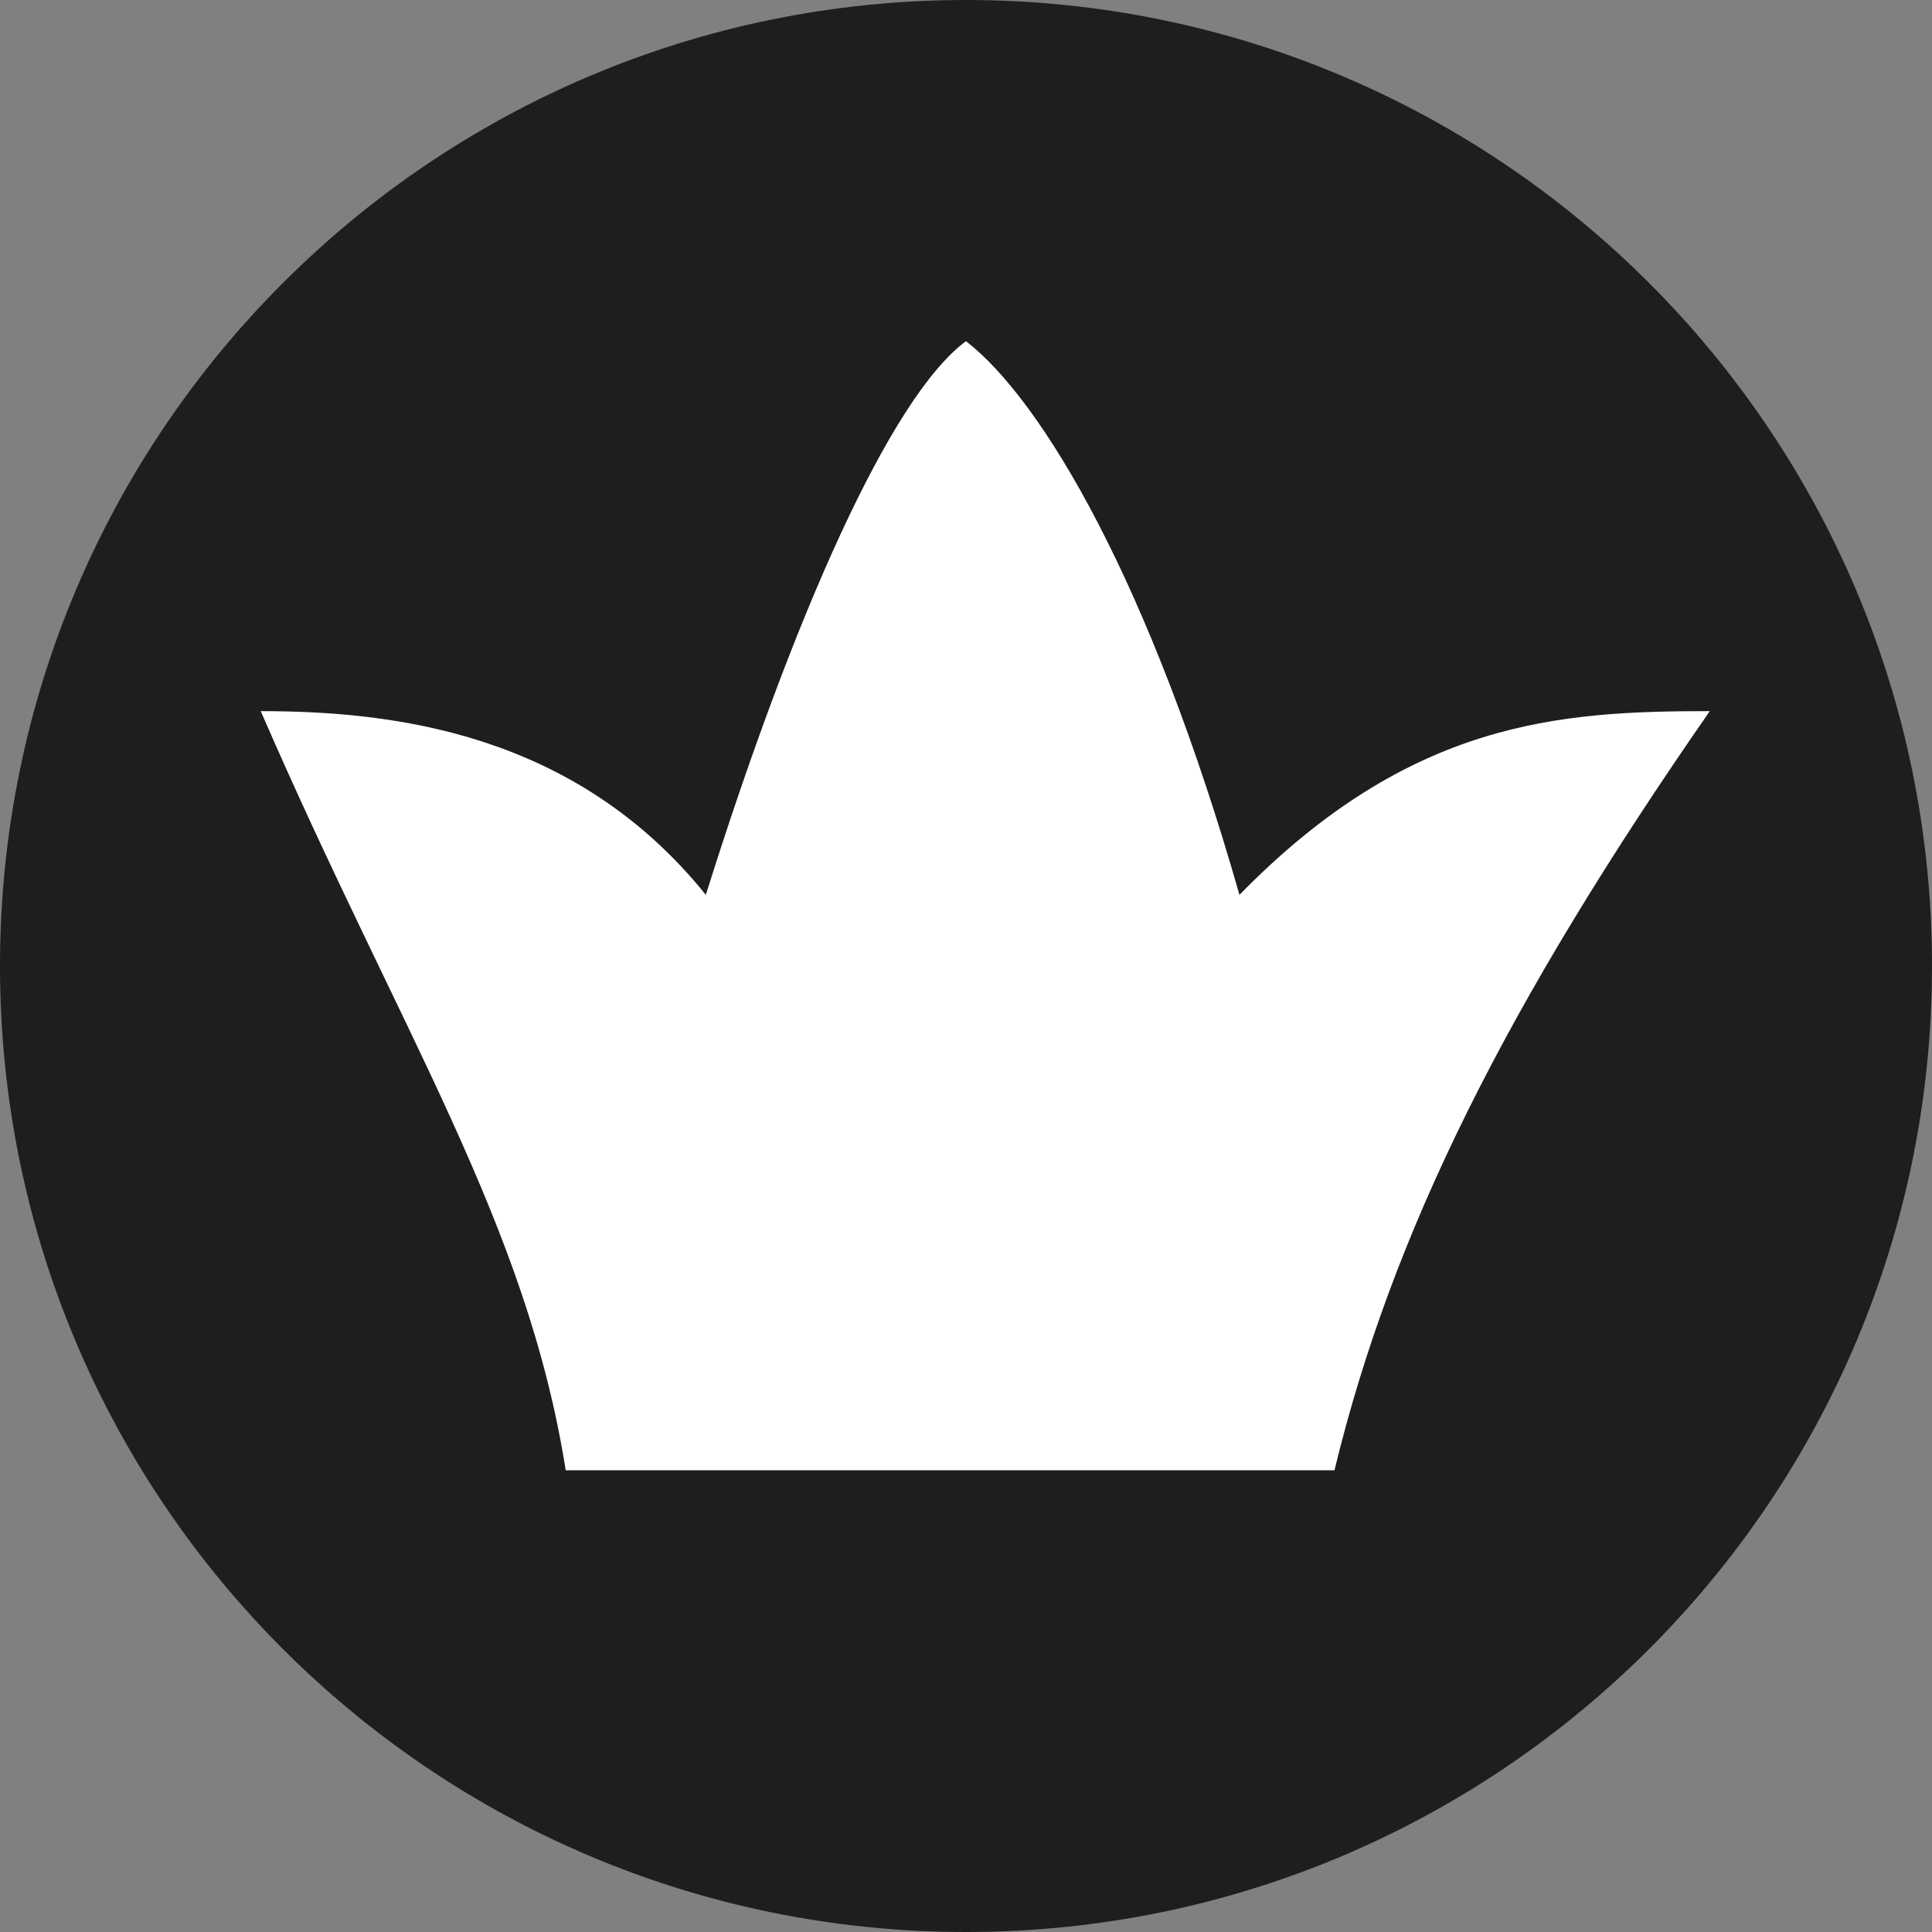
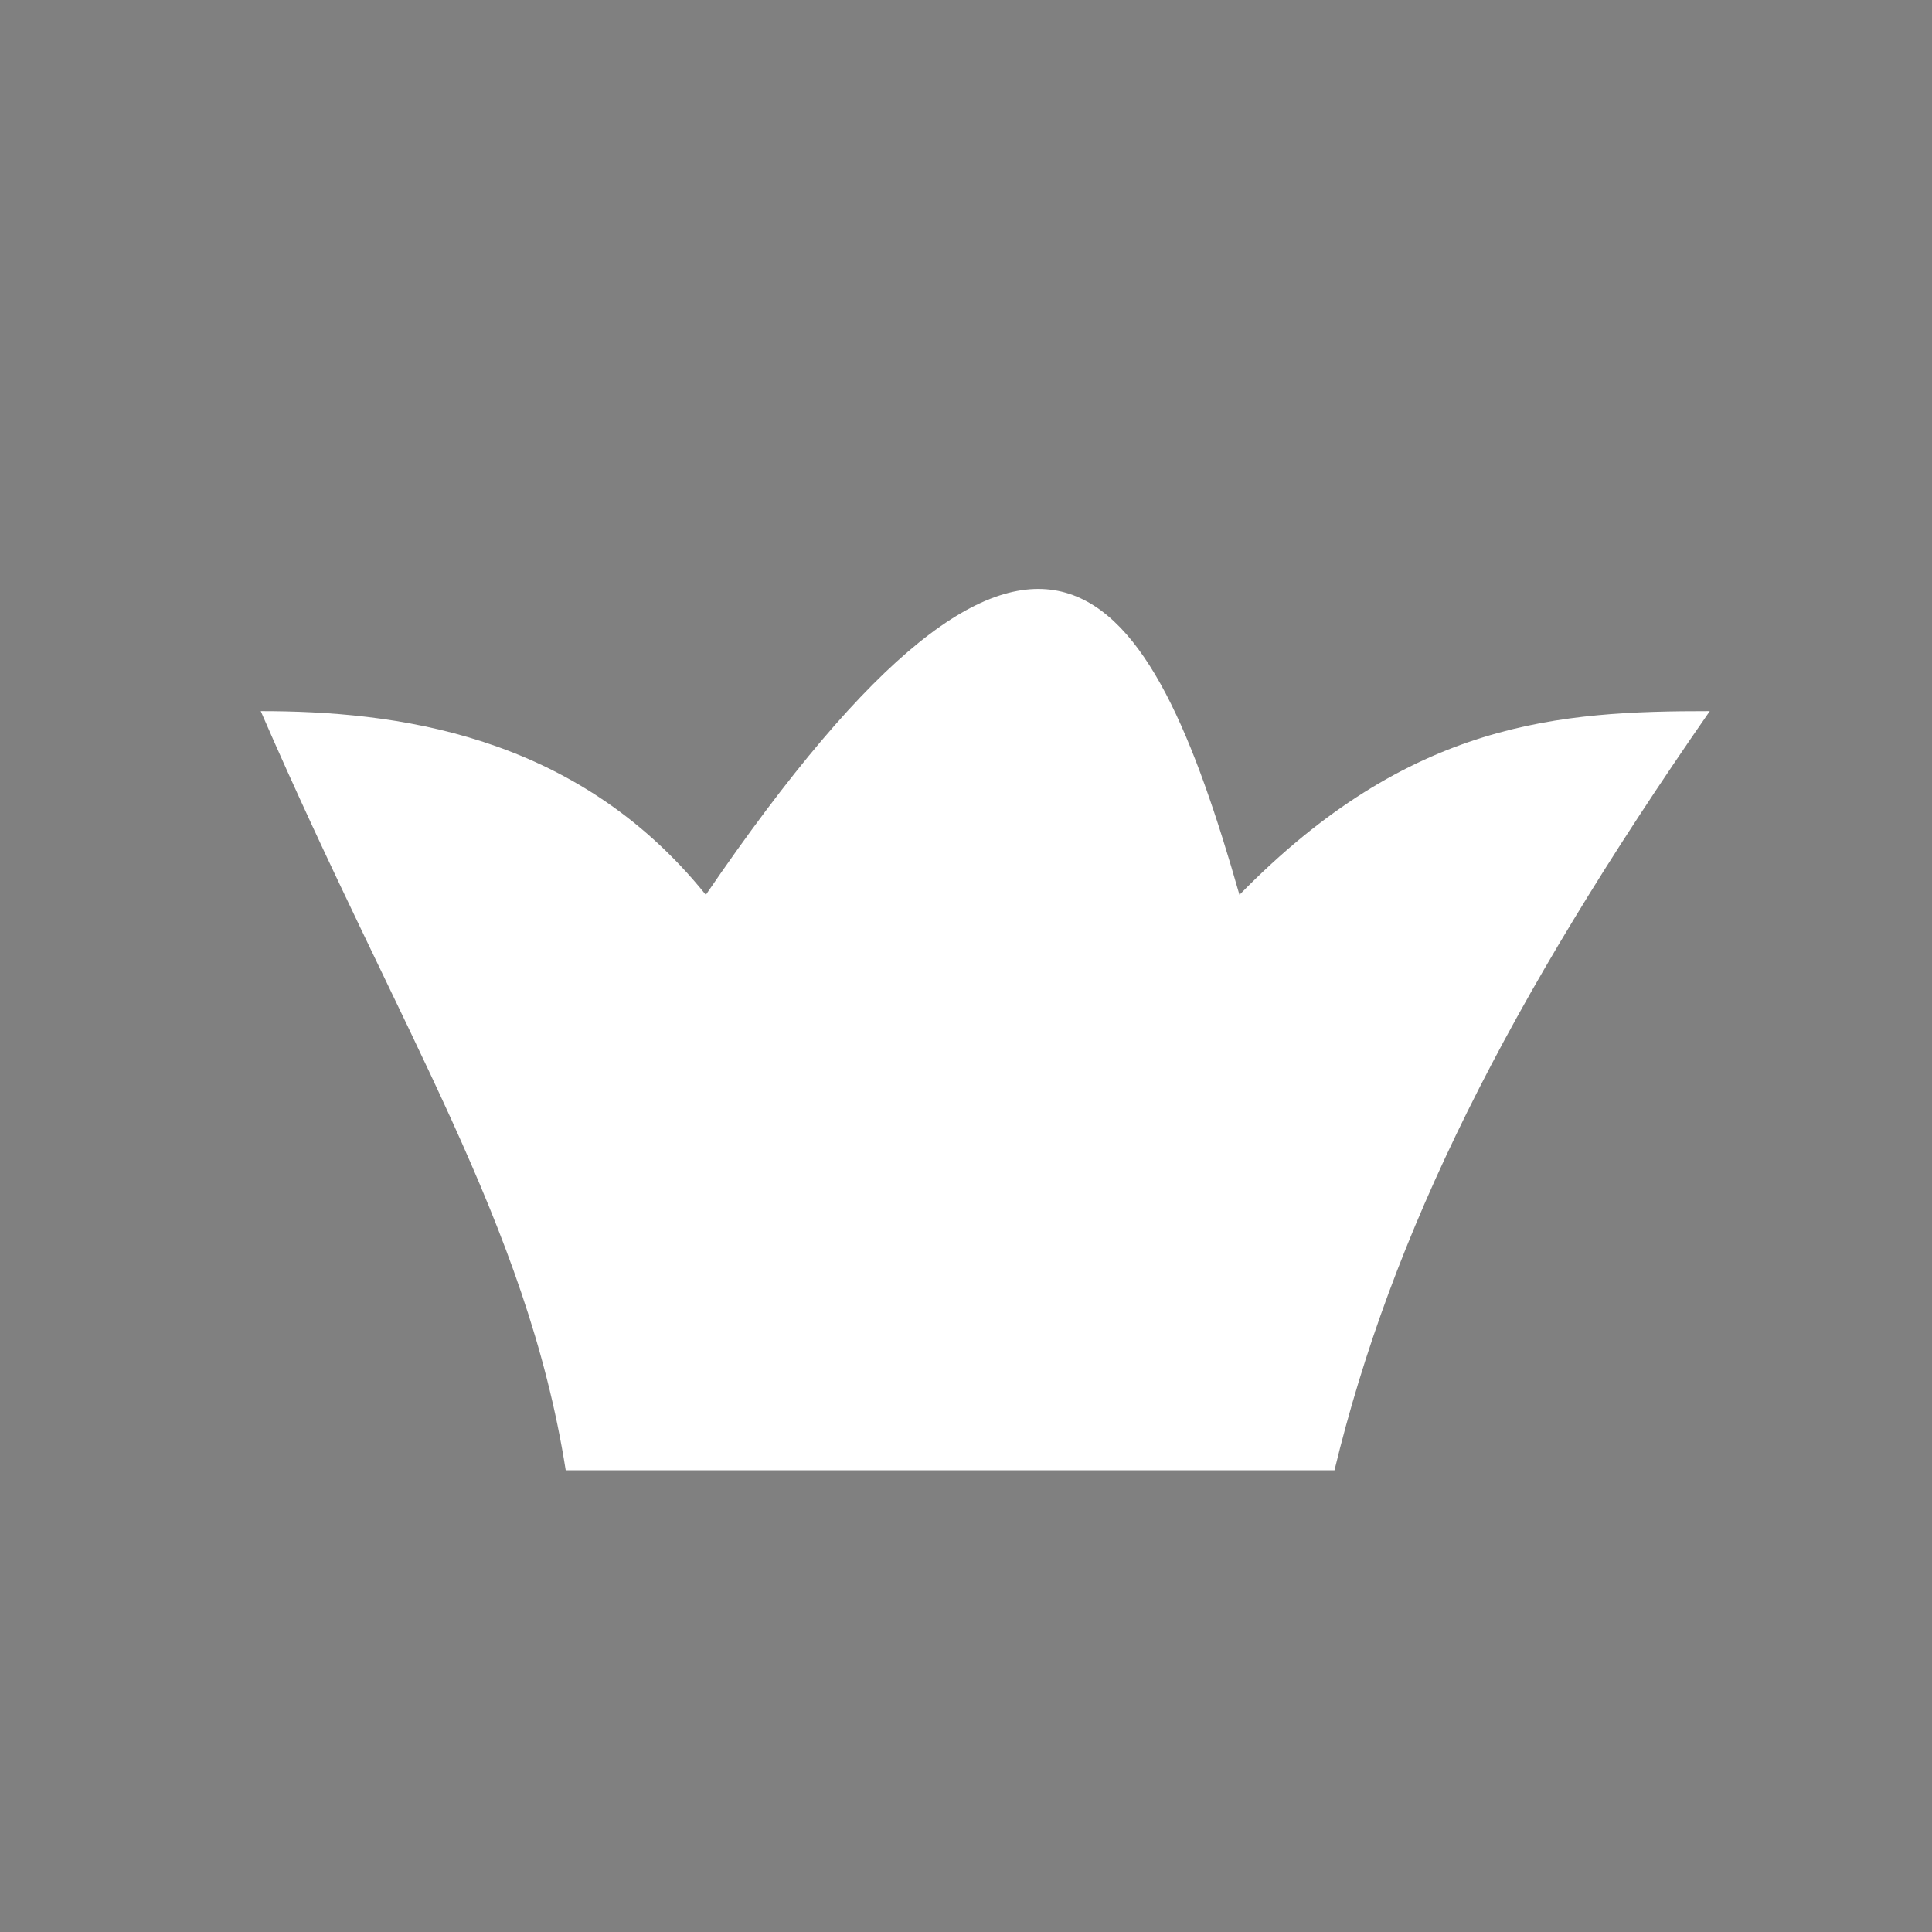
<svg xmlns="http://www.w3.org/2000/svg" width="48" height="48" viewBox="0 0 48 48" fill="none">
  <rect x="0" y="0" width="48" height="48" fill="#808080" stroke="none" />
-   <path d="M0 24C0 10.745 10.745 0 24 0C37.255 0 48 10.745 48 24C48 37.255 37.255 48 24 48C10.745 48 0 37.255 0 24Z" fill="#1E1E1E" />
-   <path d="M33.155 36.528H14.055C13.082 30.381 9.974 25.719 6.478 17.668C9.736 17.668 14.277 18.184 17.536 22.232C19.708 15.319 22.124 9.859 24 8.476C25.909 9.957 28.583 14.49 30.794 22.232C35.041 17.887 38.773 17.668 42.479 17.668C37.428 24.942 34.579 30.64 33.155 36.528Z" fill="white" />
+   <path d="M33.155 36.528H14.055C13.082 30.381 9.974 25.719 6.478 17.668C9.736 17.668 14.277 18.184 17.536 22.232C25.909 9.957 28.583 14.49 30.794 22.232C35.041 17.887 38.773 17.668 42.479 17.668C37.428 24.942 34.579 30.64 33.155 36.528Z" fill="white" />
</svg>